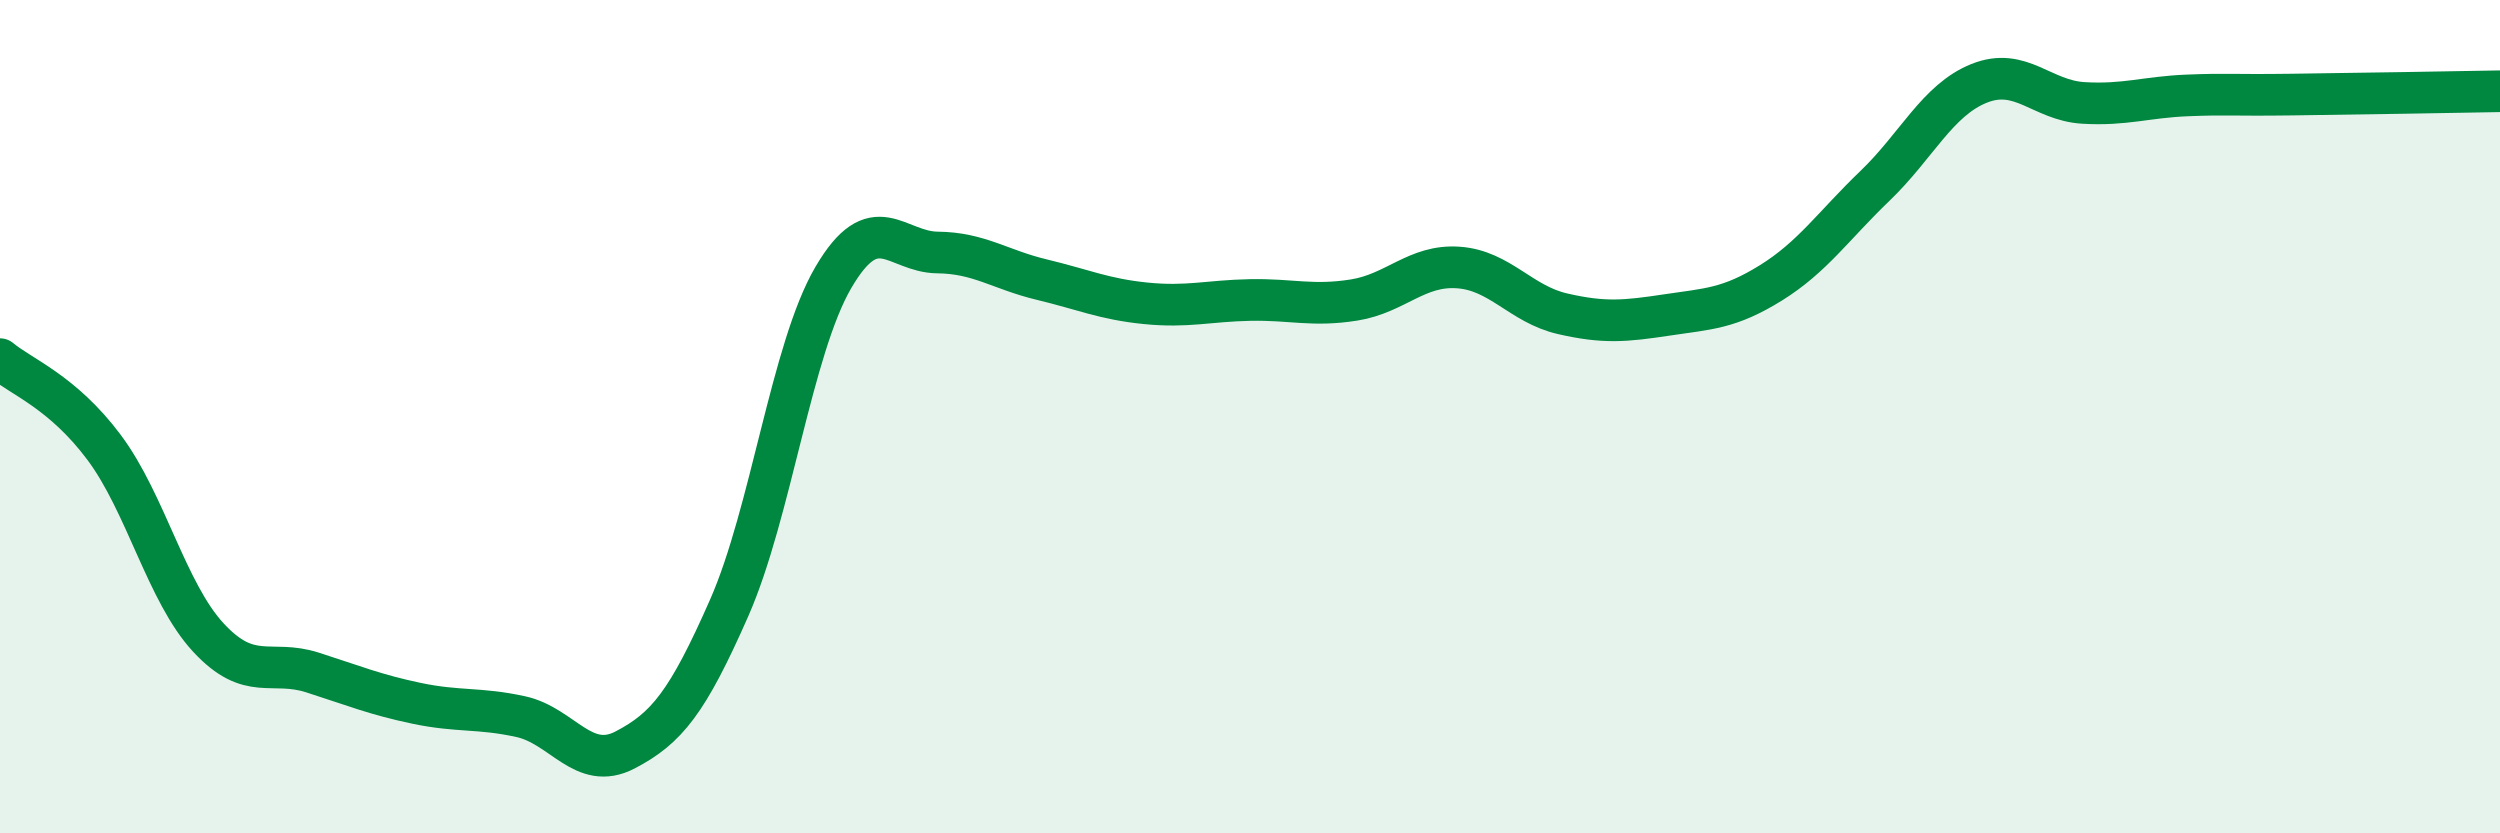
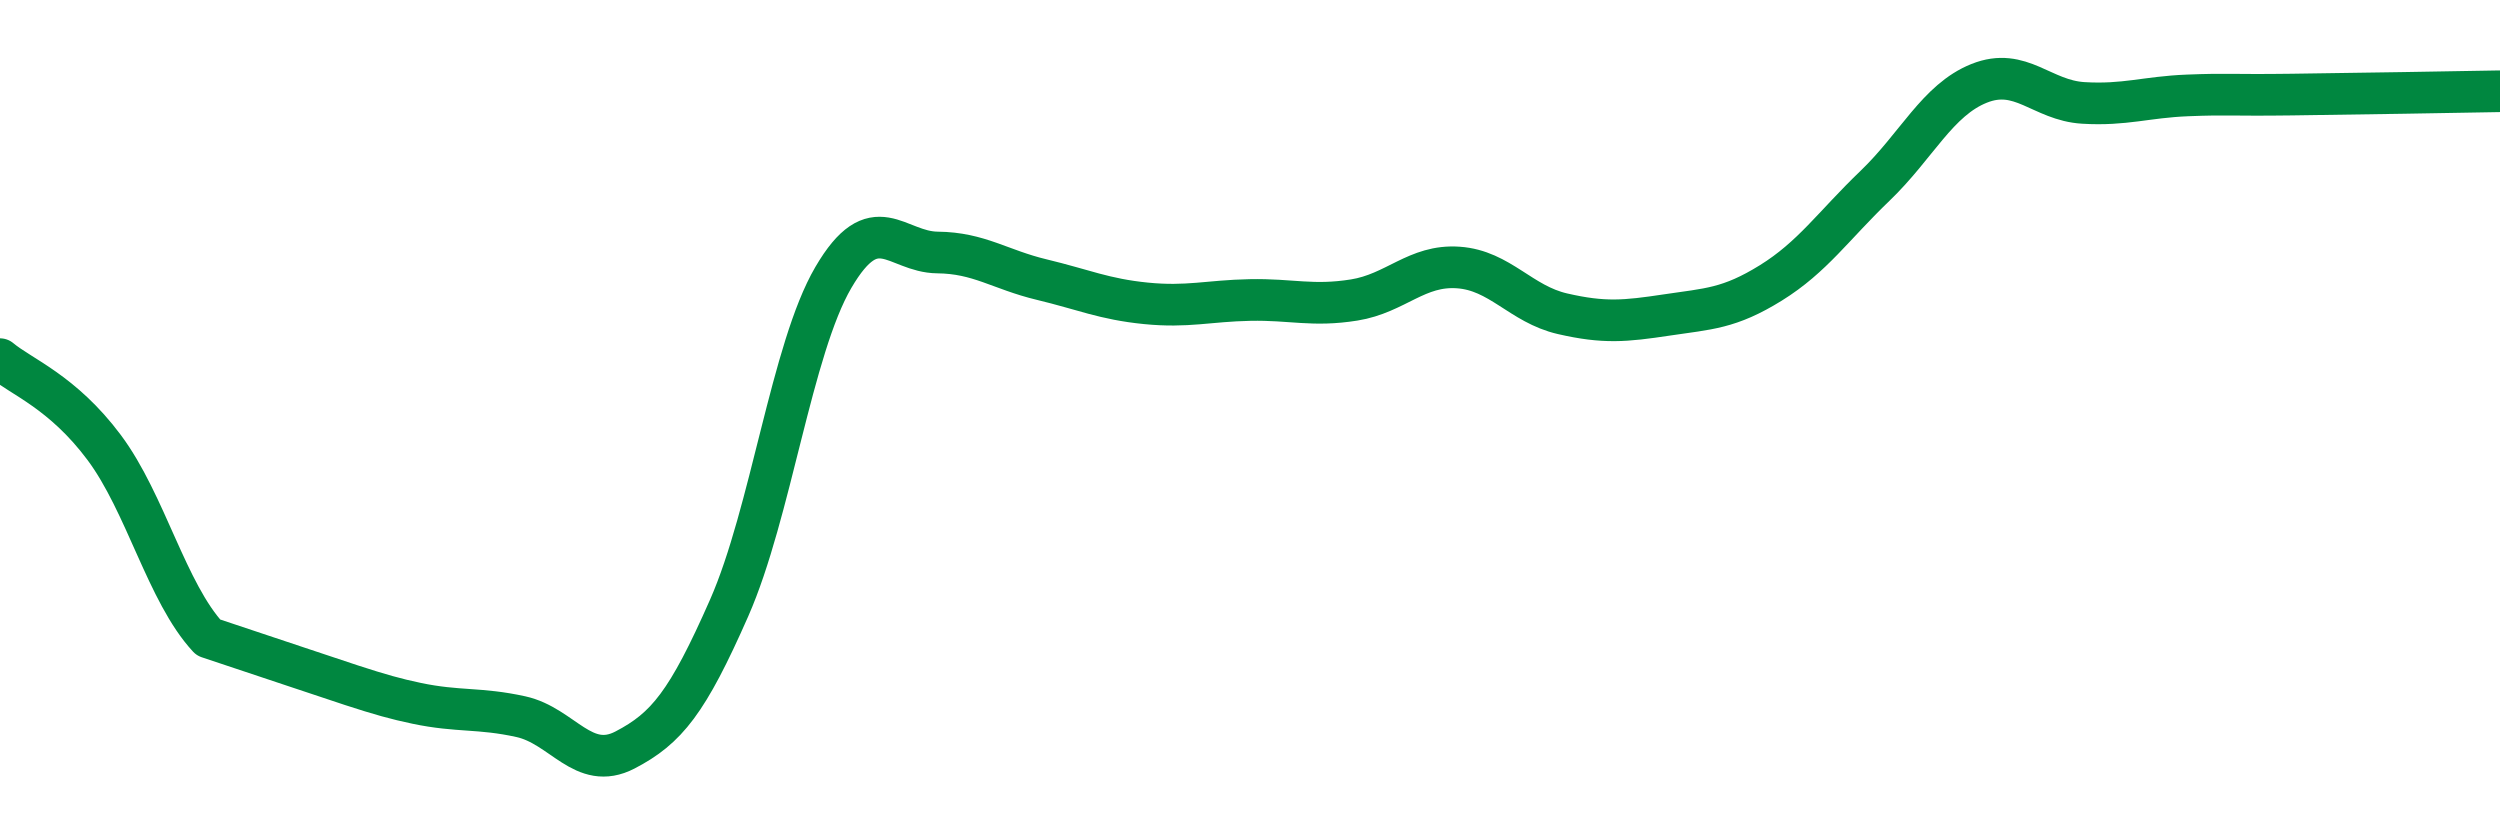
<svg xmlns="http://www.w3.org/2000/svg" width="60" height="20" viewBox="0 0 60 20">
-   <path d="M 0,8.62 C 0.5,9.04 1.5,9.4 2.5,10.74 C 3.5,12.08 4,14.22 5,15.3 C 6,16.38 6.5,15.82 7.5,16.14 C 8.5,16.46 9,16.67 10,16.88 C 11,17.09 11.5,16.98 12.5,17.2 C 13.5,17.42 14,18.52 15,18 C 16,17.48 16.5,16.86 17.5,14.59 C 18.5,12.32 19,8.37 20,6.66 C 21,4.95 21.5,6.05 22.5,6.06 C 23.5,6.07 24,6.47 25,6.71 C 26,6.95 26.5,7.18 27.5,7.28 C 28.5,7.38 29,7.22 30,7.2 C 31,7.18 31.5,7.36 32.5,7.2 C 33.5,7.04 34,6.35 35,6.42 C 36,6.49 36.5,7.3 37.5,7.53 C 38.5,7.76 39,7.71 40,7.56 C 41,7.41 41.5,7.41 42.5,6.79 C 43.5,6.17 44,5.42 45,4.46 C 46,3.5 46.5,2.4 47.5,2 C 48.5,1.6 49,2.41 50,2.47 C 51,2.53 51.5,2.33 52.5,2.29 C 53.5,2.25 53.5,2.29 55,2.27 C 56.5,2.25 59,2.21 60,2.19L60 20L0 20Z" fill="#008740" opacity="0.1" stroke-linecap="round" stroke-linejoin="round" />
-   <path d="M 0,8.62 C 0.5,9.04 1.5,9.4 2.5,10.74 C 3.5,12.08 4,14.22 5,15.3 C 6,16.38 6.5,15.82 7.5,16.14 C 8.5,16.46 9,16.67 10,16.88 C 11,17.09 11.5,16.98 12.5,17.2 C 13.5,17.42 14,18.52 15,18 C 16,17.48 16.5,16.86 17.5,14.59 C 18.5,12.32 19,8.37 20,6.66 C 21,4.95 21.5,6.05 22.5,6.06 C 23.5,6.07 24,6.47 25,6.71 C 26,6.95 26.5,7.18 27.5,7.28 C 28.5,7.38 29,7.22 30,7.2 C 31,7.18 31.5,7.36 32.5,7.2 C 33.5,7.04 34,6.35 35,6.42 C 36,6.49 36.5,7.3 37.5,7.53 C 38.5,7.76 39,7.71 40,7.56 C 41,7.41 41.5,7.41 42.5,6.79 C 43.5,6.17 44,5.42 45,4.46 C 46,3.5 46.5,2.4 47.5,2 C 48.5,1.6 49,2.41 50,2.47 C 51,2.53 51.5,2.33 52.5,2.29 C 53.5,2.25 53.5,2.29 55,2.27 C 56.5,2.25 59,2.21 60,2.19" stroke="#008740" stroke-width="1" fill="none" stroke-linecap="round" stroke-linejoin="round" />
+   <path d="M 0,8.62 C 0.5,9.04 1.5,9.4 2.5,10.74 C 3.5,12.08 4,14.22 5,15.3 C 8.5,16.46 9,16.67 10,16.88 C 11,17.09 11.5,16.98 12.5,17.2 C 13.5,17.42 14,18.52 15,18 C 16,17.48 16.5,16.86 17.5,14.59 C 18.5,12.32 19,8.37 20,6.66 C 21,4.95 21.5,6.05 22.5,6.06 C 23.5,6.07 24,6.47 25,6.71 C 26,6.95 26.5,7.18 27.5,7.28 C 28.5,7.38 29,7.22 30,7.2 C 31,7.18 31.5,7.36 32.5,7.2 C 33.5,7.04 34,6.35 35,6.42 C 36,6.49 36.5,7.3 37.5,7.53 C 38.5,7.76 39,7.71 40,7.56 C 41,7.41 41.5,7.41 42.5,6.79 C 43.5,6.17 44,5.42 45,4.46 C 46,3.5 46.5,2.4 47.5,2 C 48.5,1.6 49,2.41 50,2.47 C 51,2.53 51.5,2.33 52.5,2.29 C 53.5,2.25 53.5,2.29 55,2.27 C 56.5,2.25 59,2.21 60,2.19" stroke="#008740" stroke-width="1" fill="none" stroke-linecap="round" stroke-linejoin="round" />
</svg>